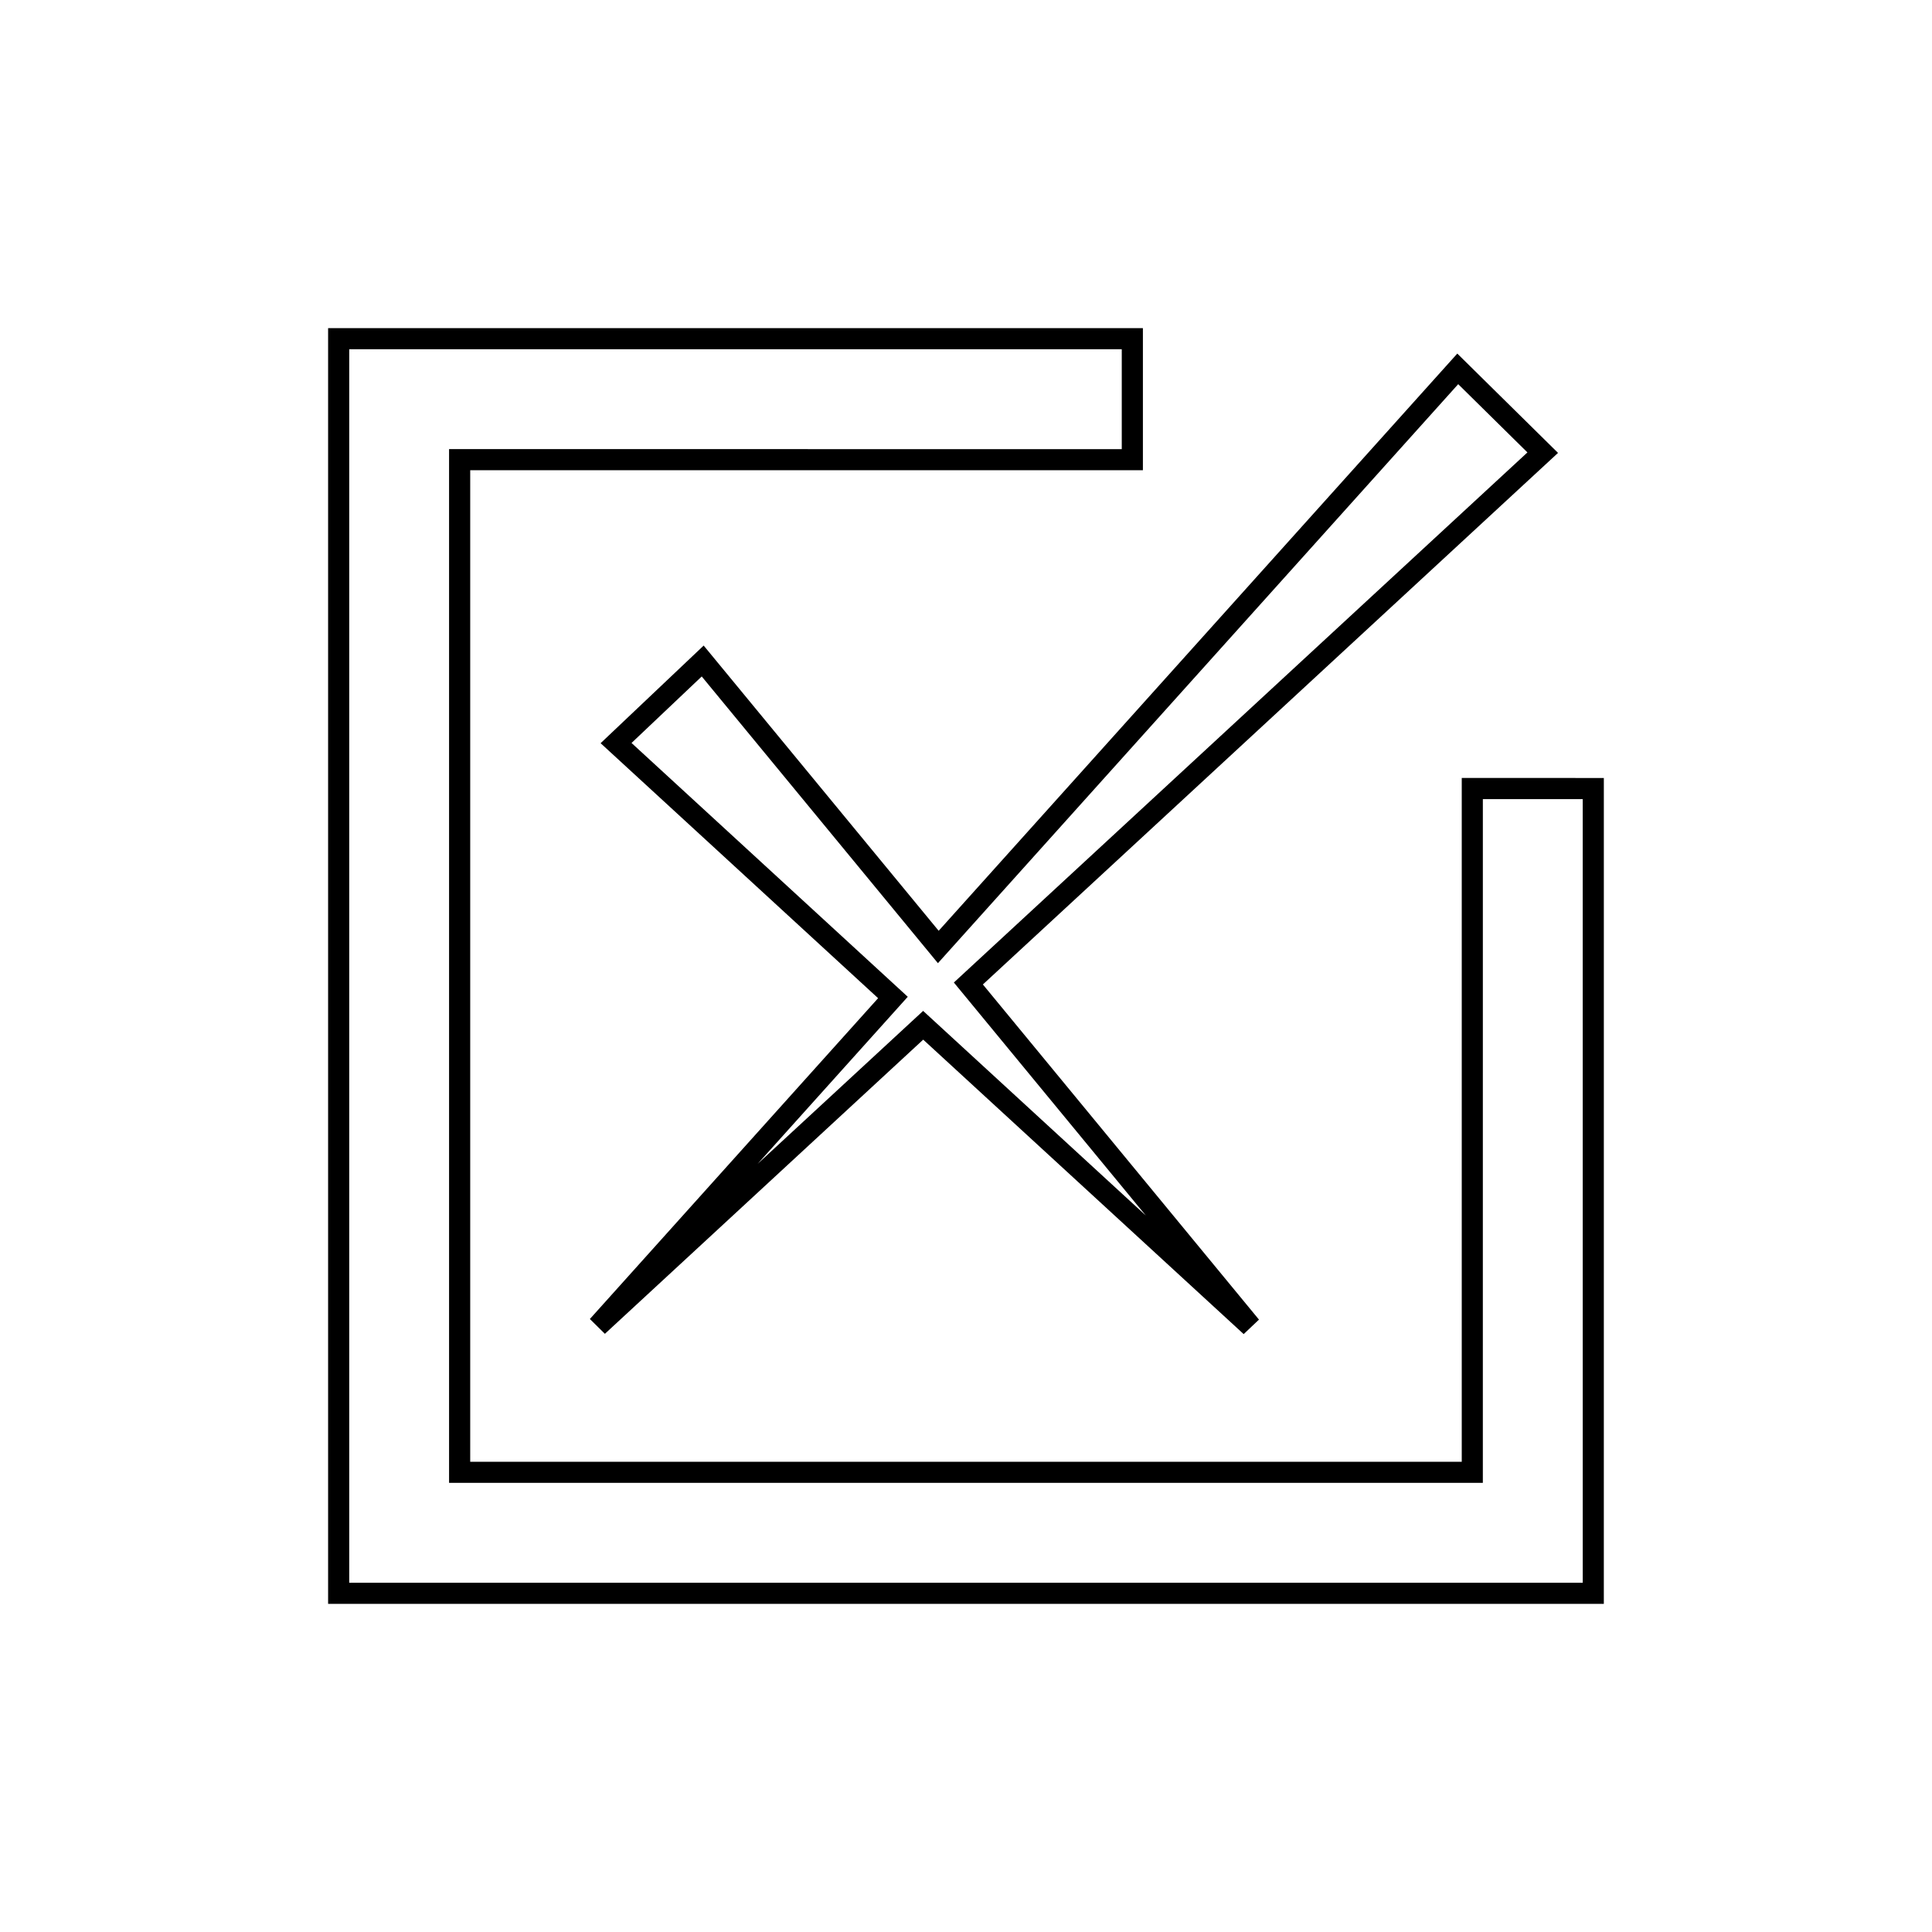
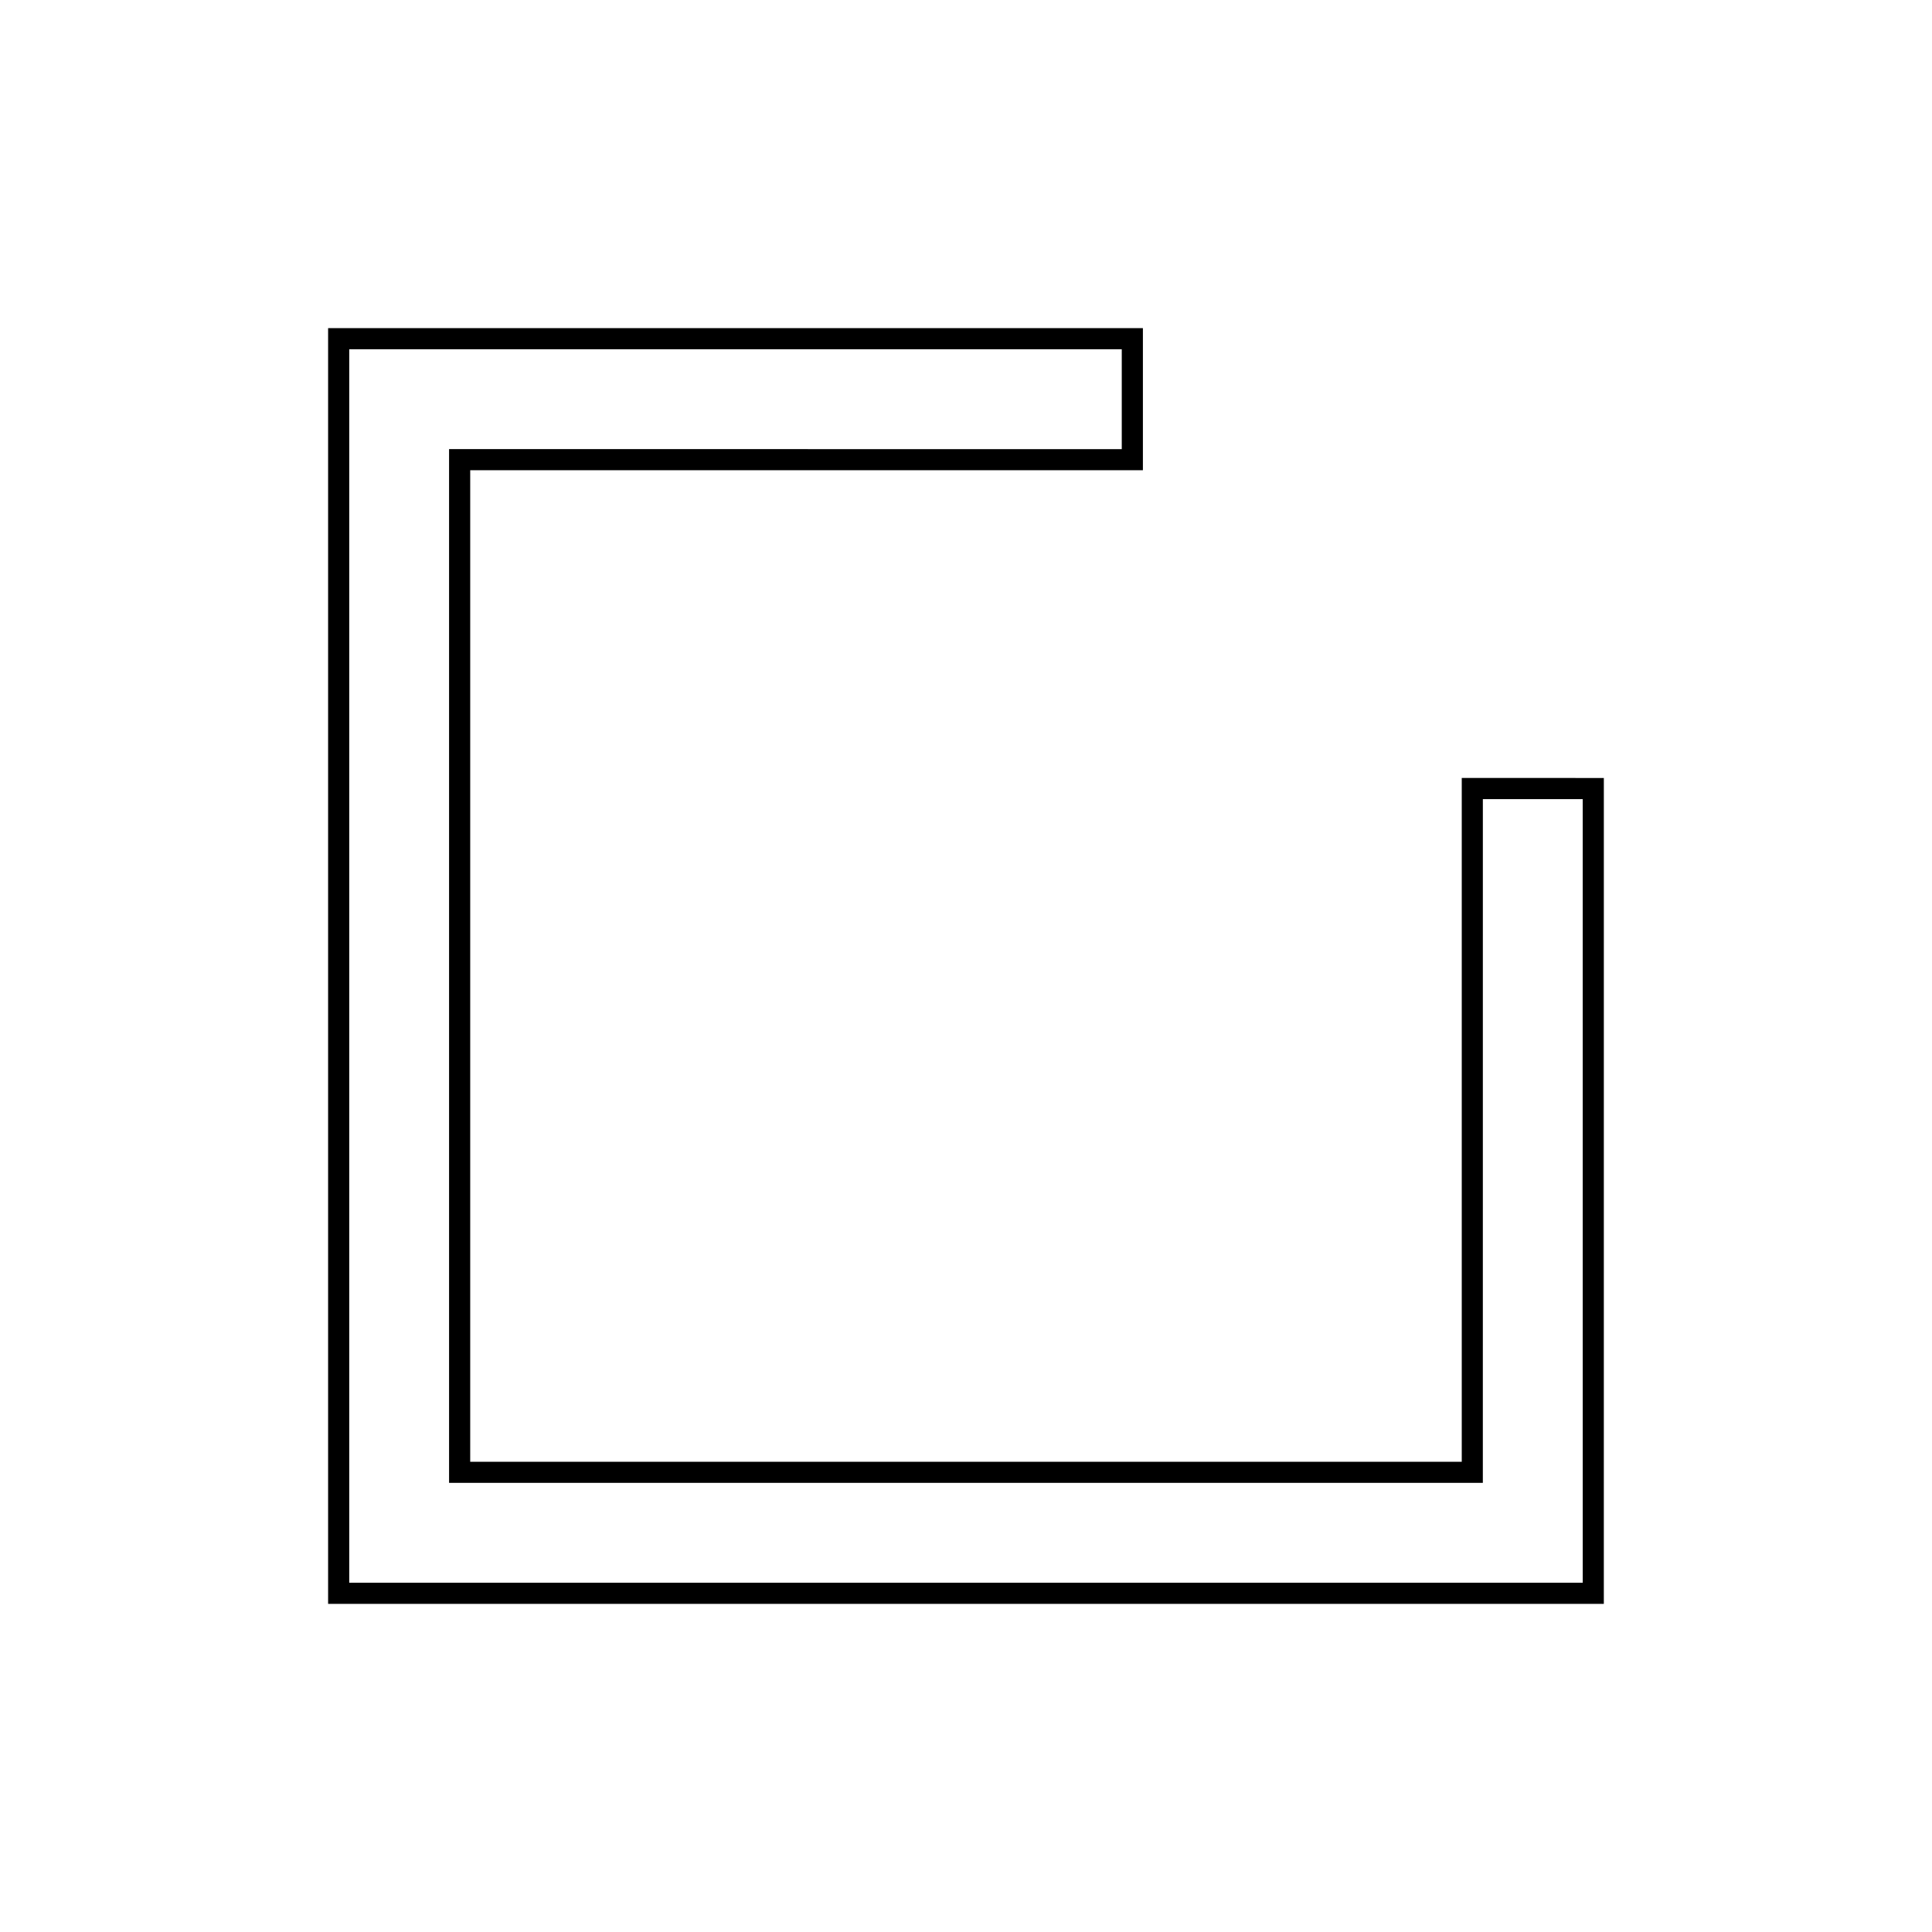
<svg xmlns="http://www.w3.org/2000/svg" fill="#000000" width="800px" height="800px" version="1.1" viewBox="144 144 512 512">
  <g>
    <path d="m531.38 350.17v181.21h-262.77v-262.76h178.27v-37.66l-215.93 0.004v338.08h338.08l0.004-218.87zm32.059 213.27h-326.89v-326.88h204.73v26.465l-178.27-0.004v273.95h273.96l0.004-181.2h26.461z" />
-     <path d="m330.48 315.08-27.312 25.875 73.539 67.574-76.387 85.02 3.981 3.926 84.359-77.961 84.926 78.035 4.055-3.84-73.168-88.816 152.42-140.87-26.695-26.324-137.44 152.97zm199.96-69.273 18.344 18.09-152 140.48 50.875 61.754-59.02-54.23-43.867 40.543 39.793-44.285-73.203-67.262 18.605-17.629 62.594 75.984z" />
  </g>
</svg>